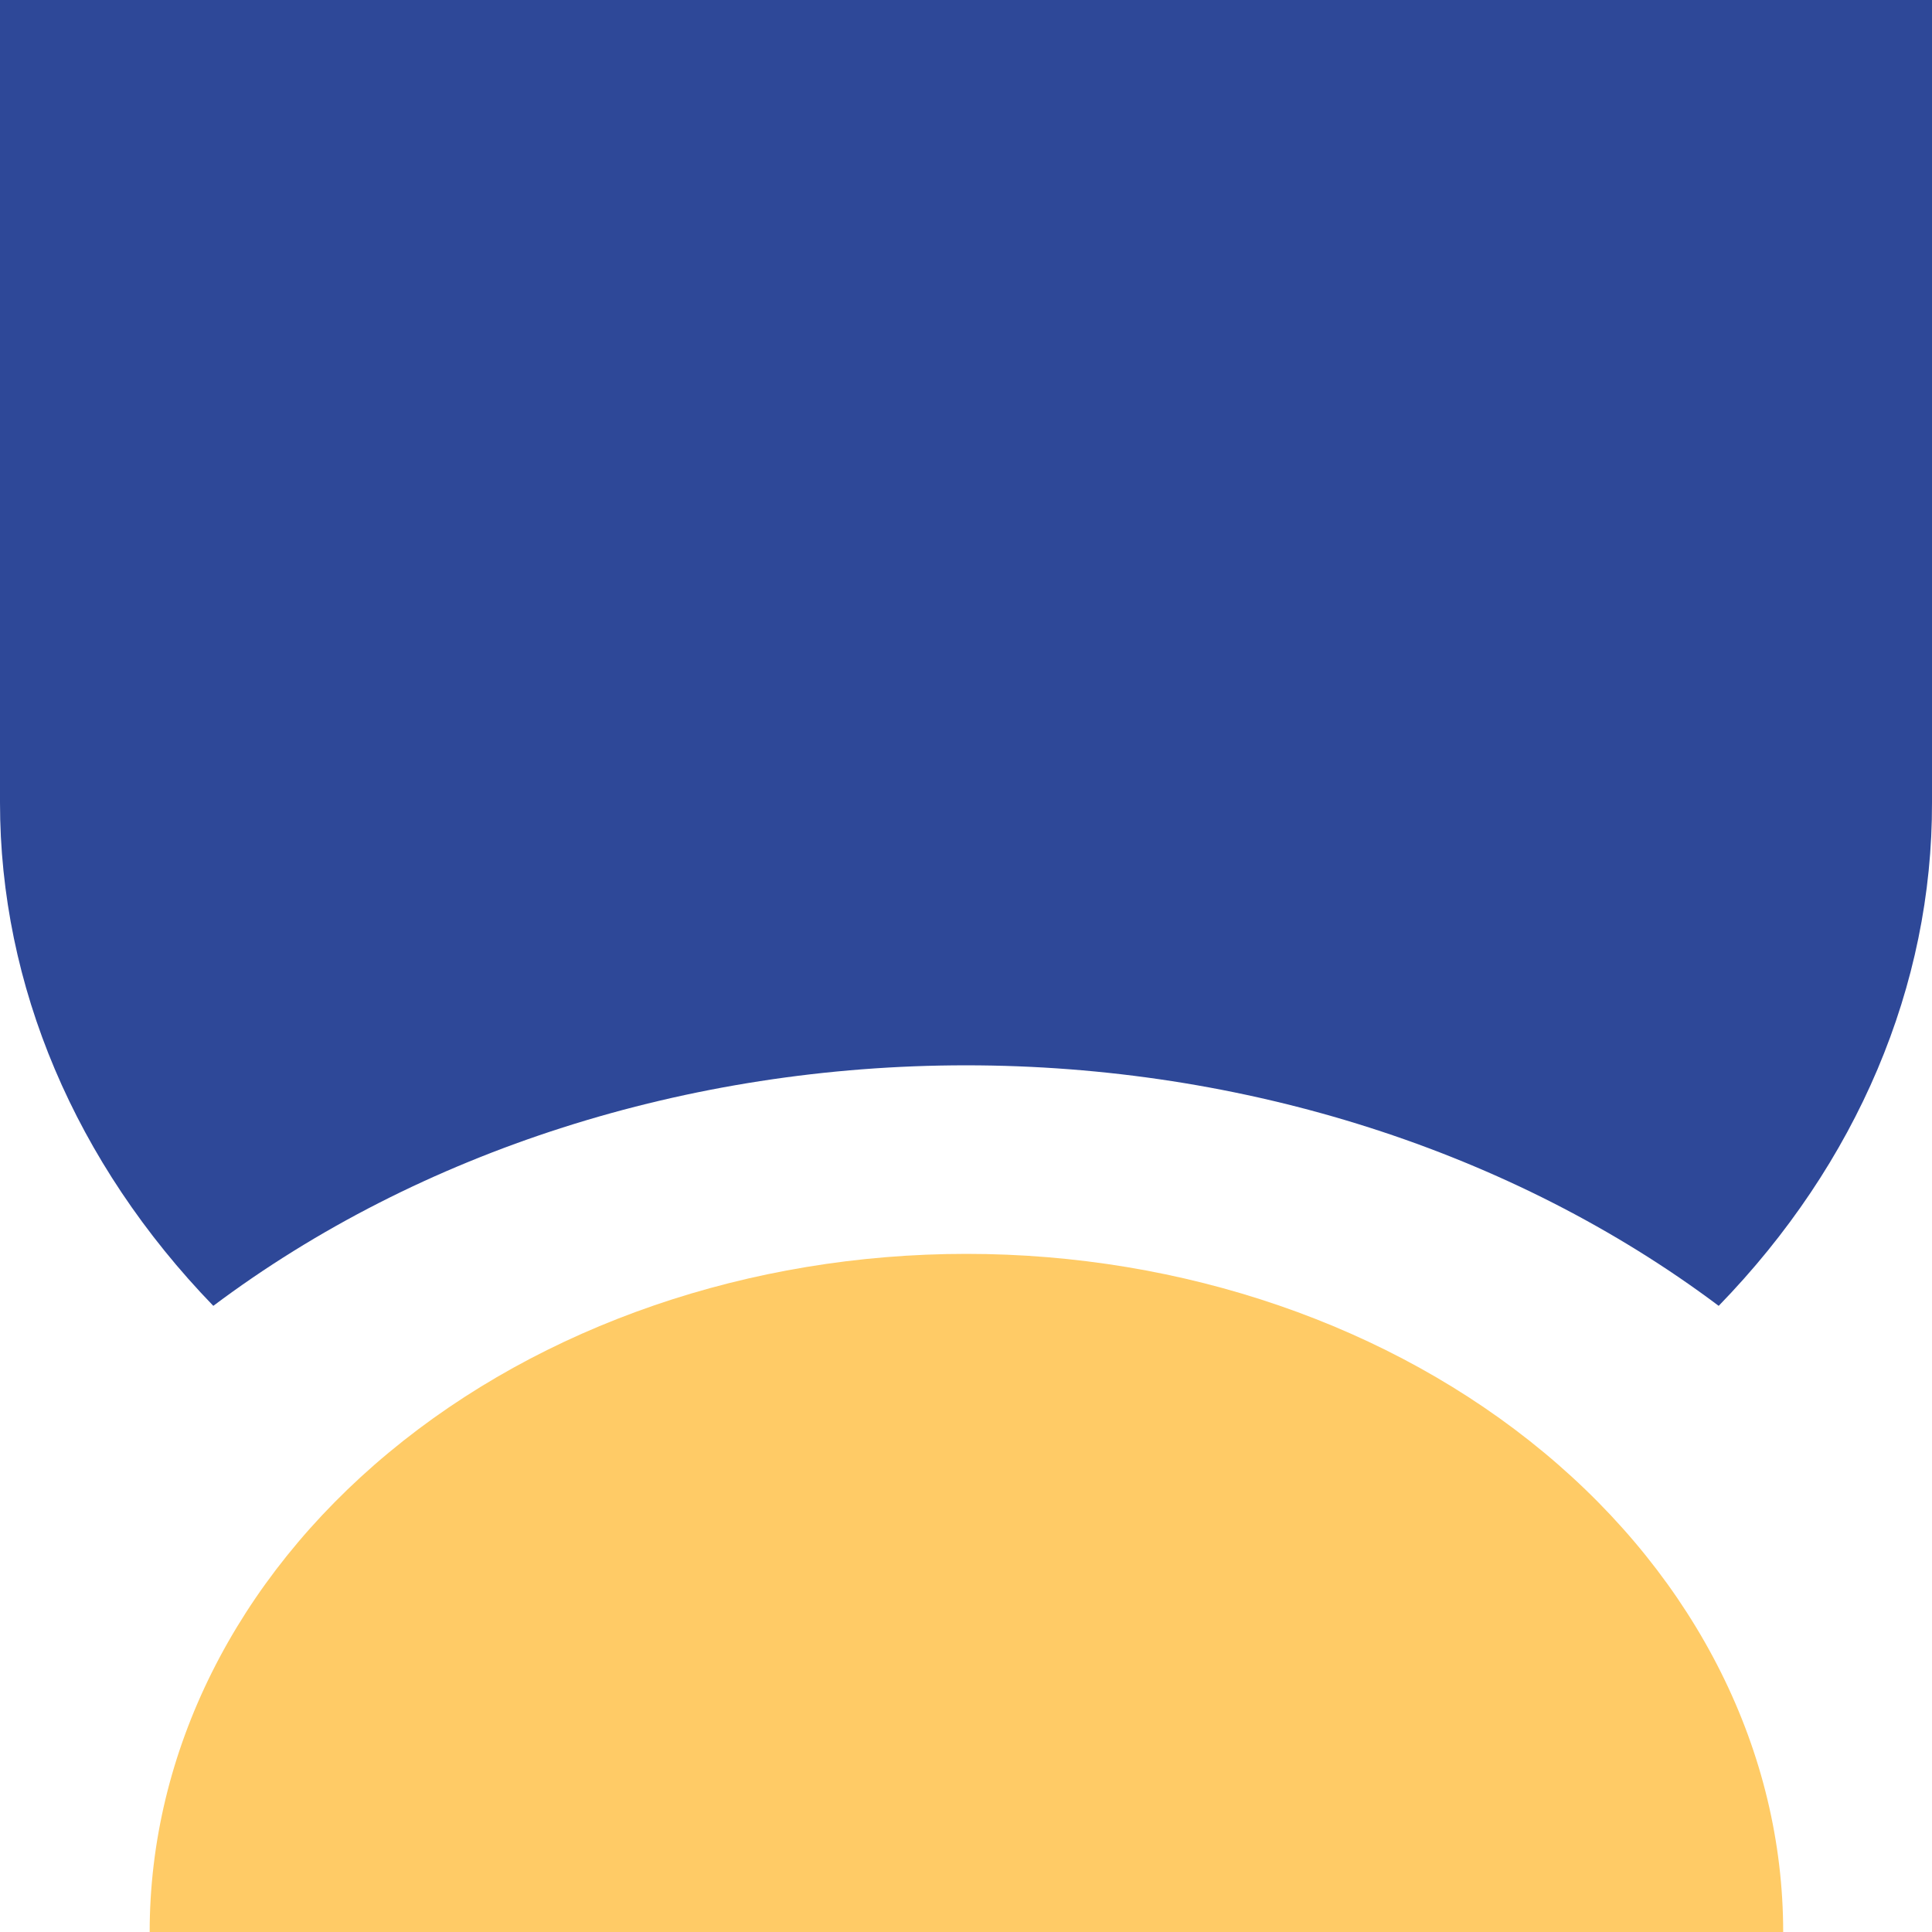
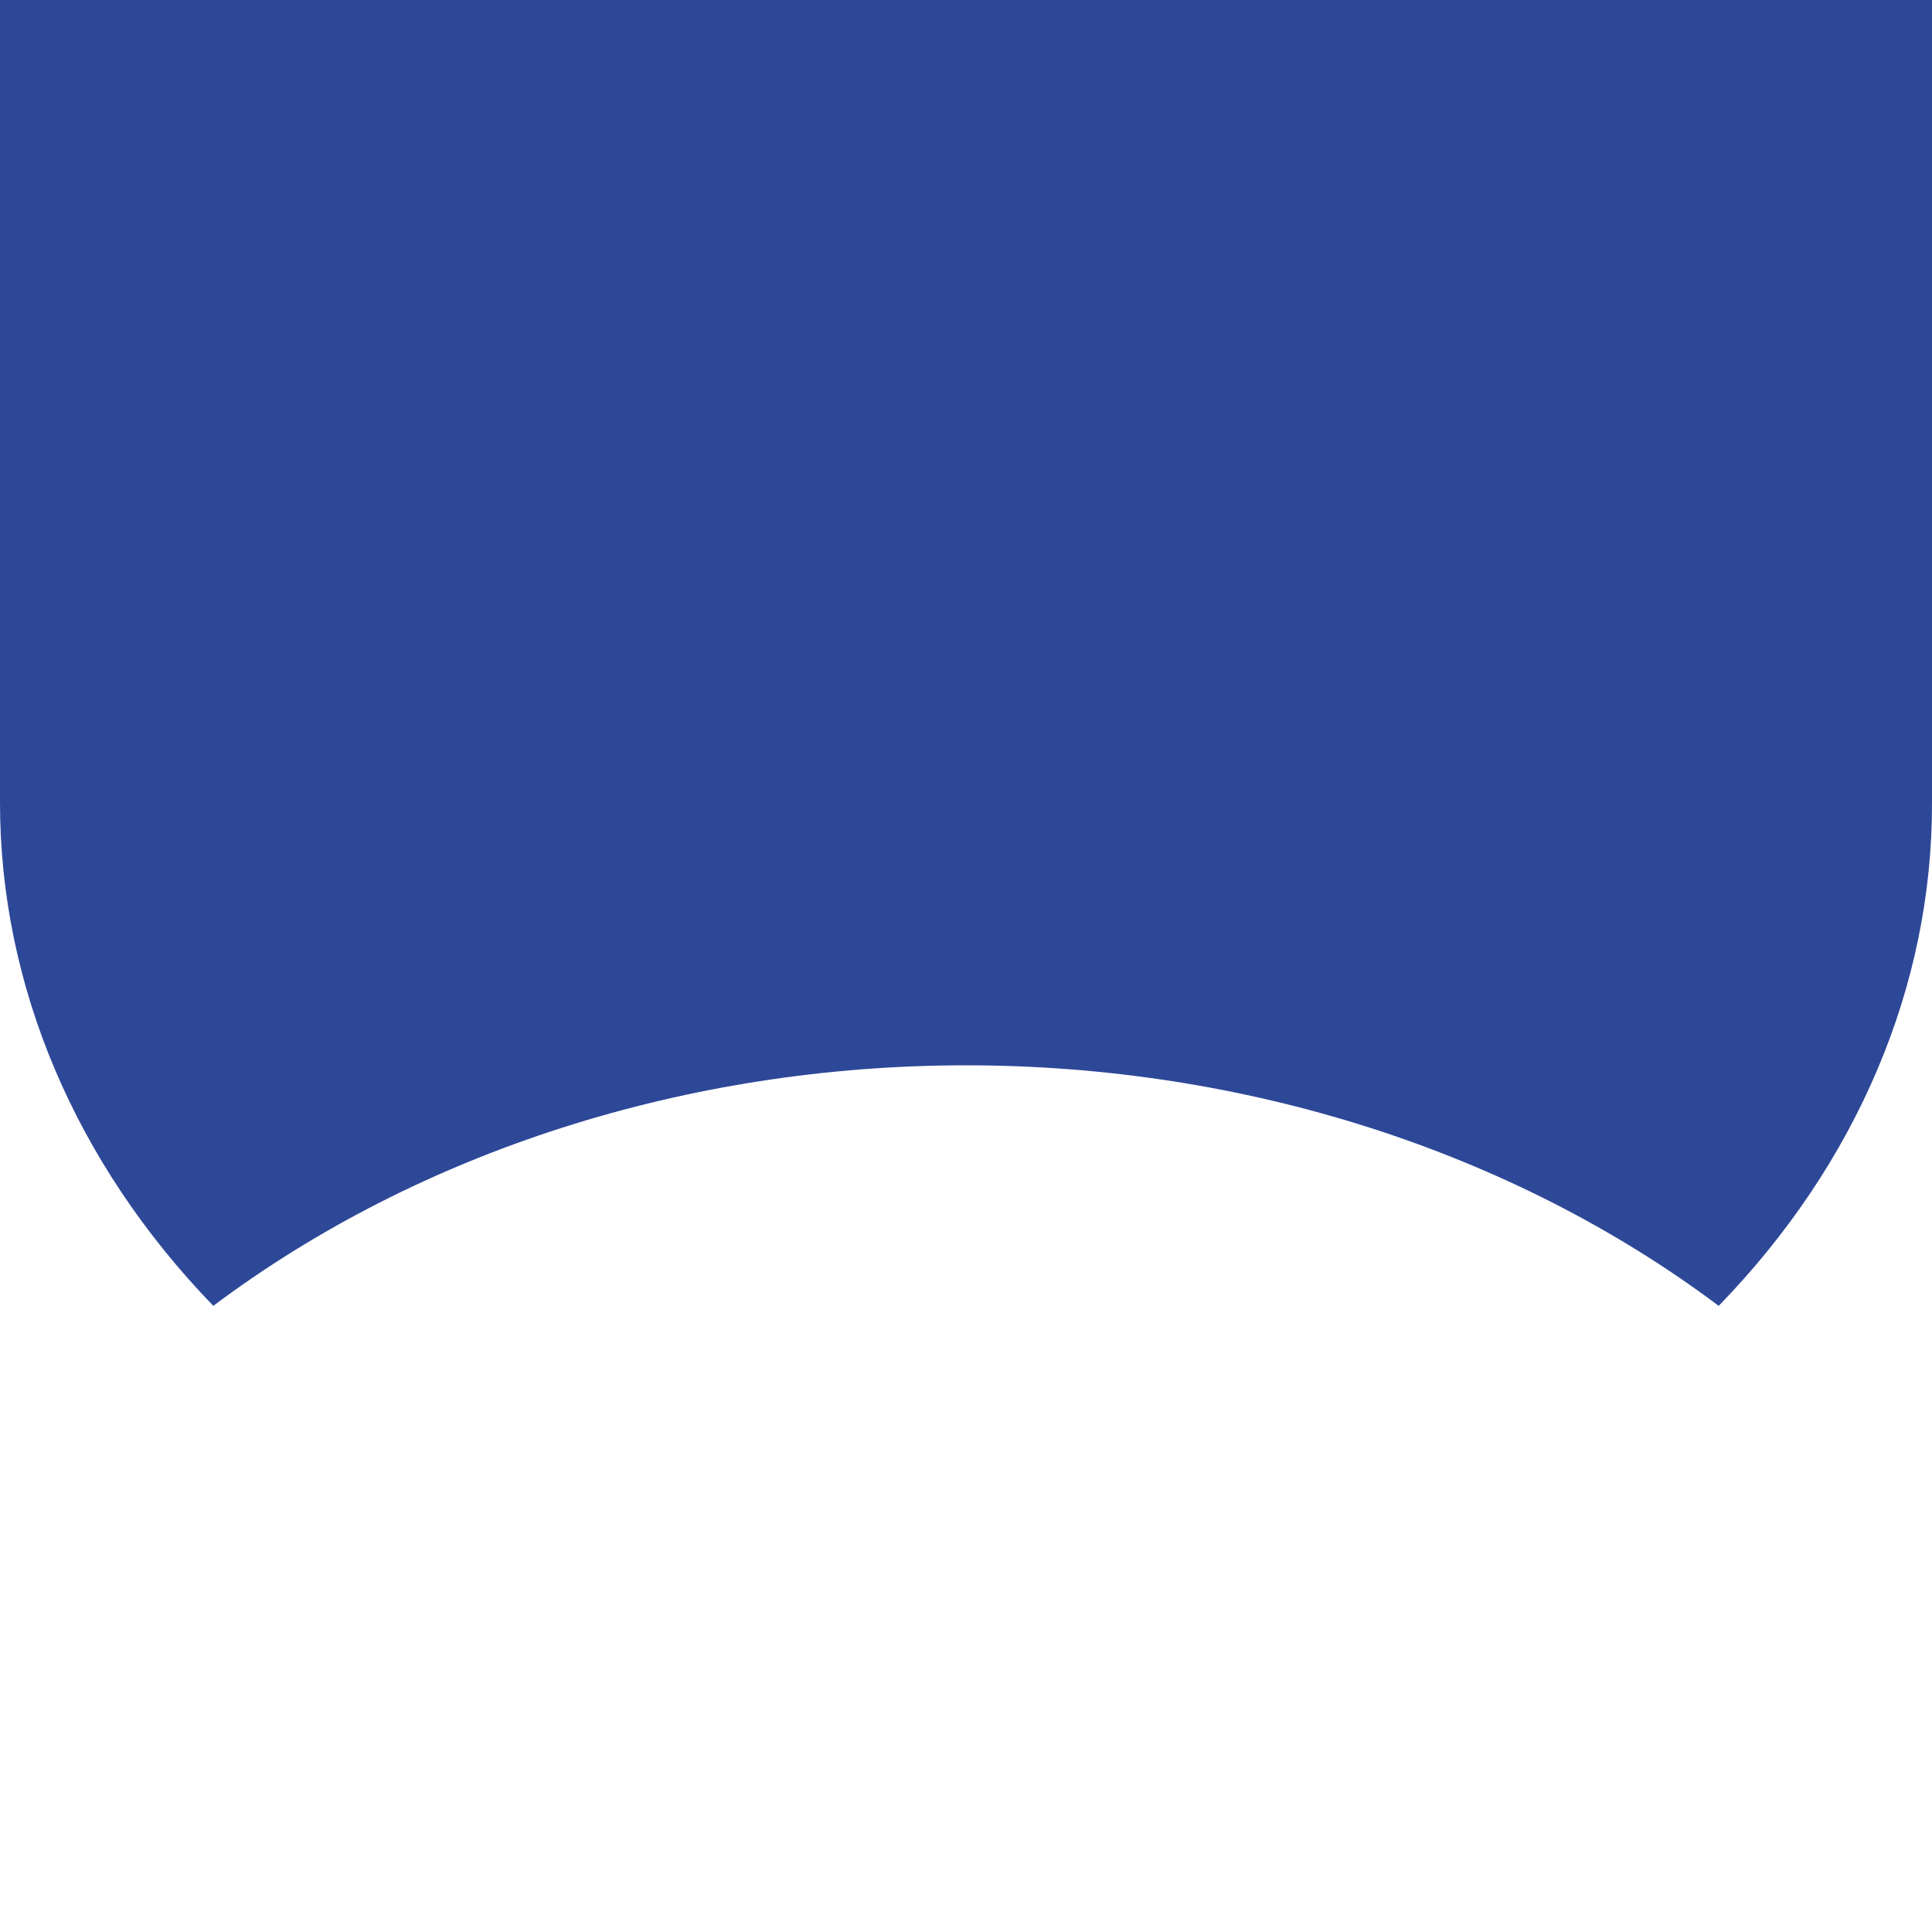
<svg xmlns="http://www.w3.org/2000/svg" width="32" height="32" viewBox="0 0 32 32" fill="none">
-   <path d="M2.479 32C2.479 29.021 3.904 26.164 6.441 24.058C8.978 21.951 12.419 20.768 16.007 20.768C19.595 20.768 23.036 21.951 25.573 24.058C28.11 26.164 29.535 29.021 29.535 32H2.479Z" fill="#FFCB66" />
  <path d="M32 0V13.291C32.008 16.325 30.761 19.268 28.467 21.629C25.049 19.065 20.606 17.645 16 17.645C11.393 17.645 6.951 19.065 3.533 21.629C1.246 19.265 -0.001 16.324 6.5845e-07 13.291V0H32Z" fill="#2E4898" />
</svg>